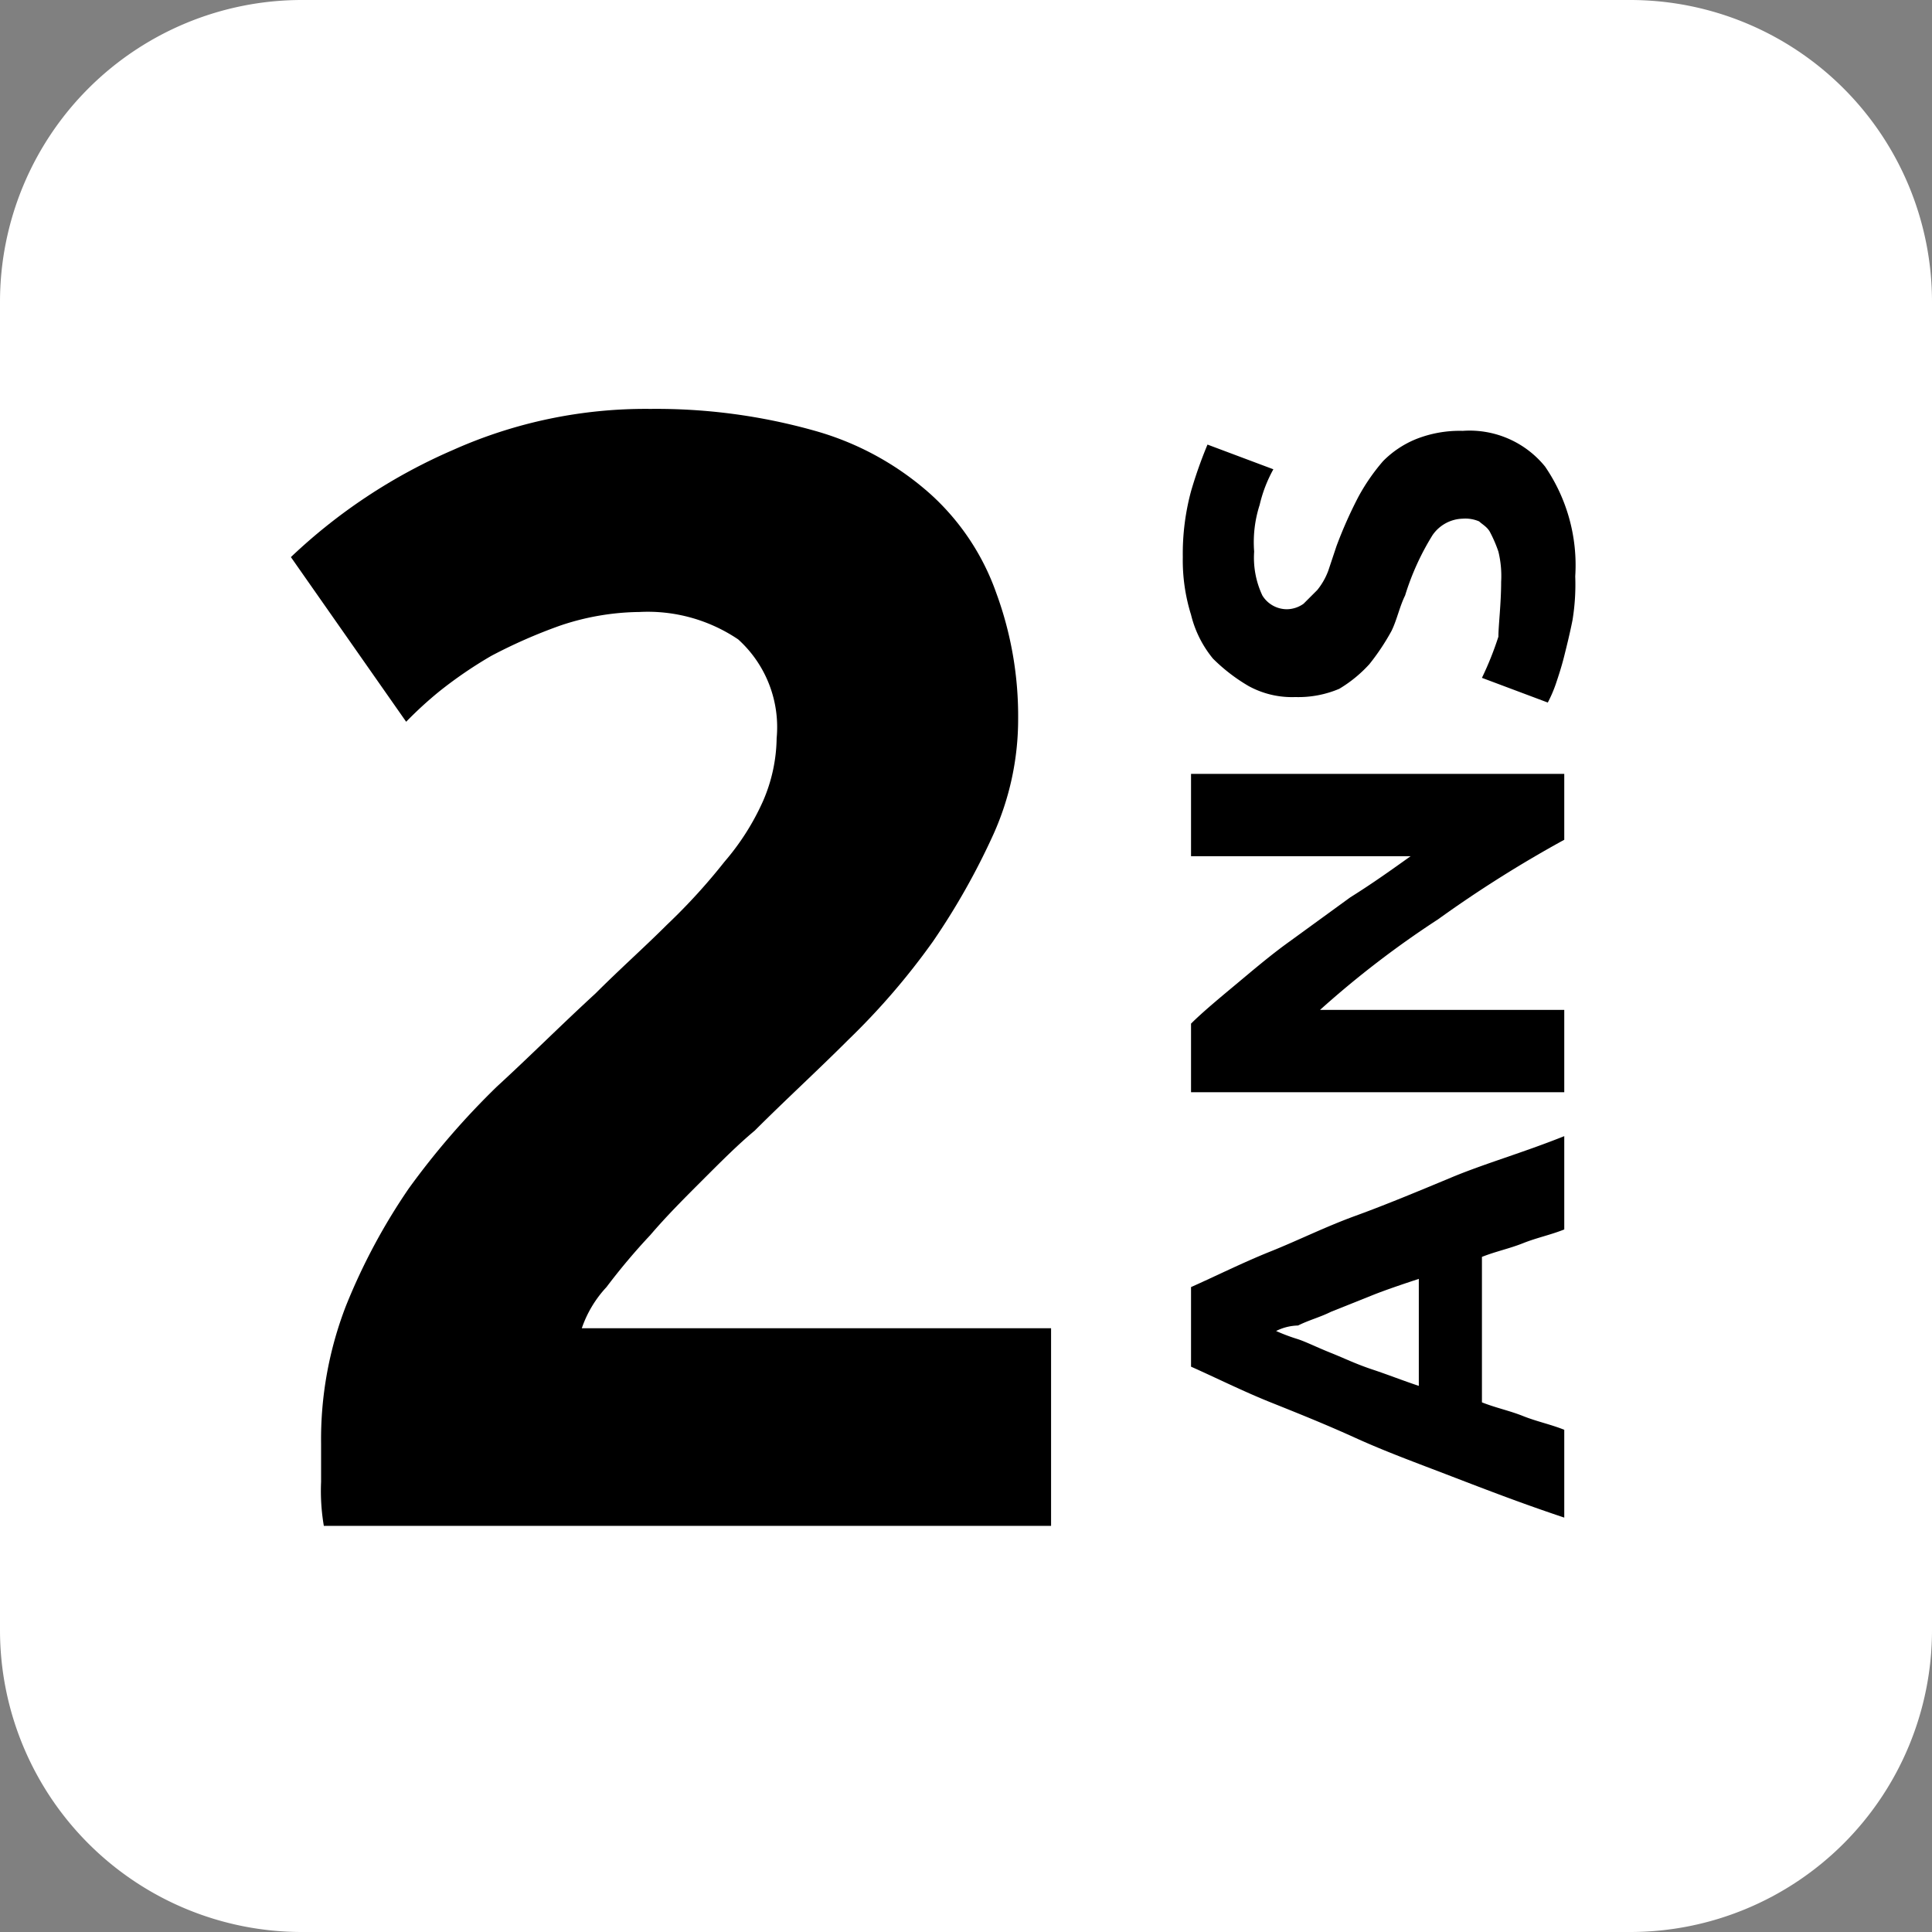
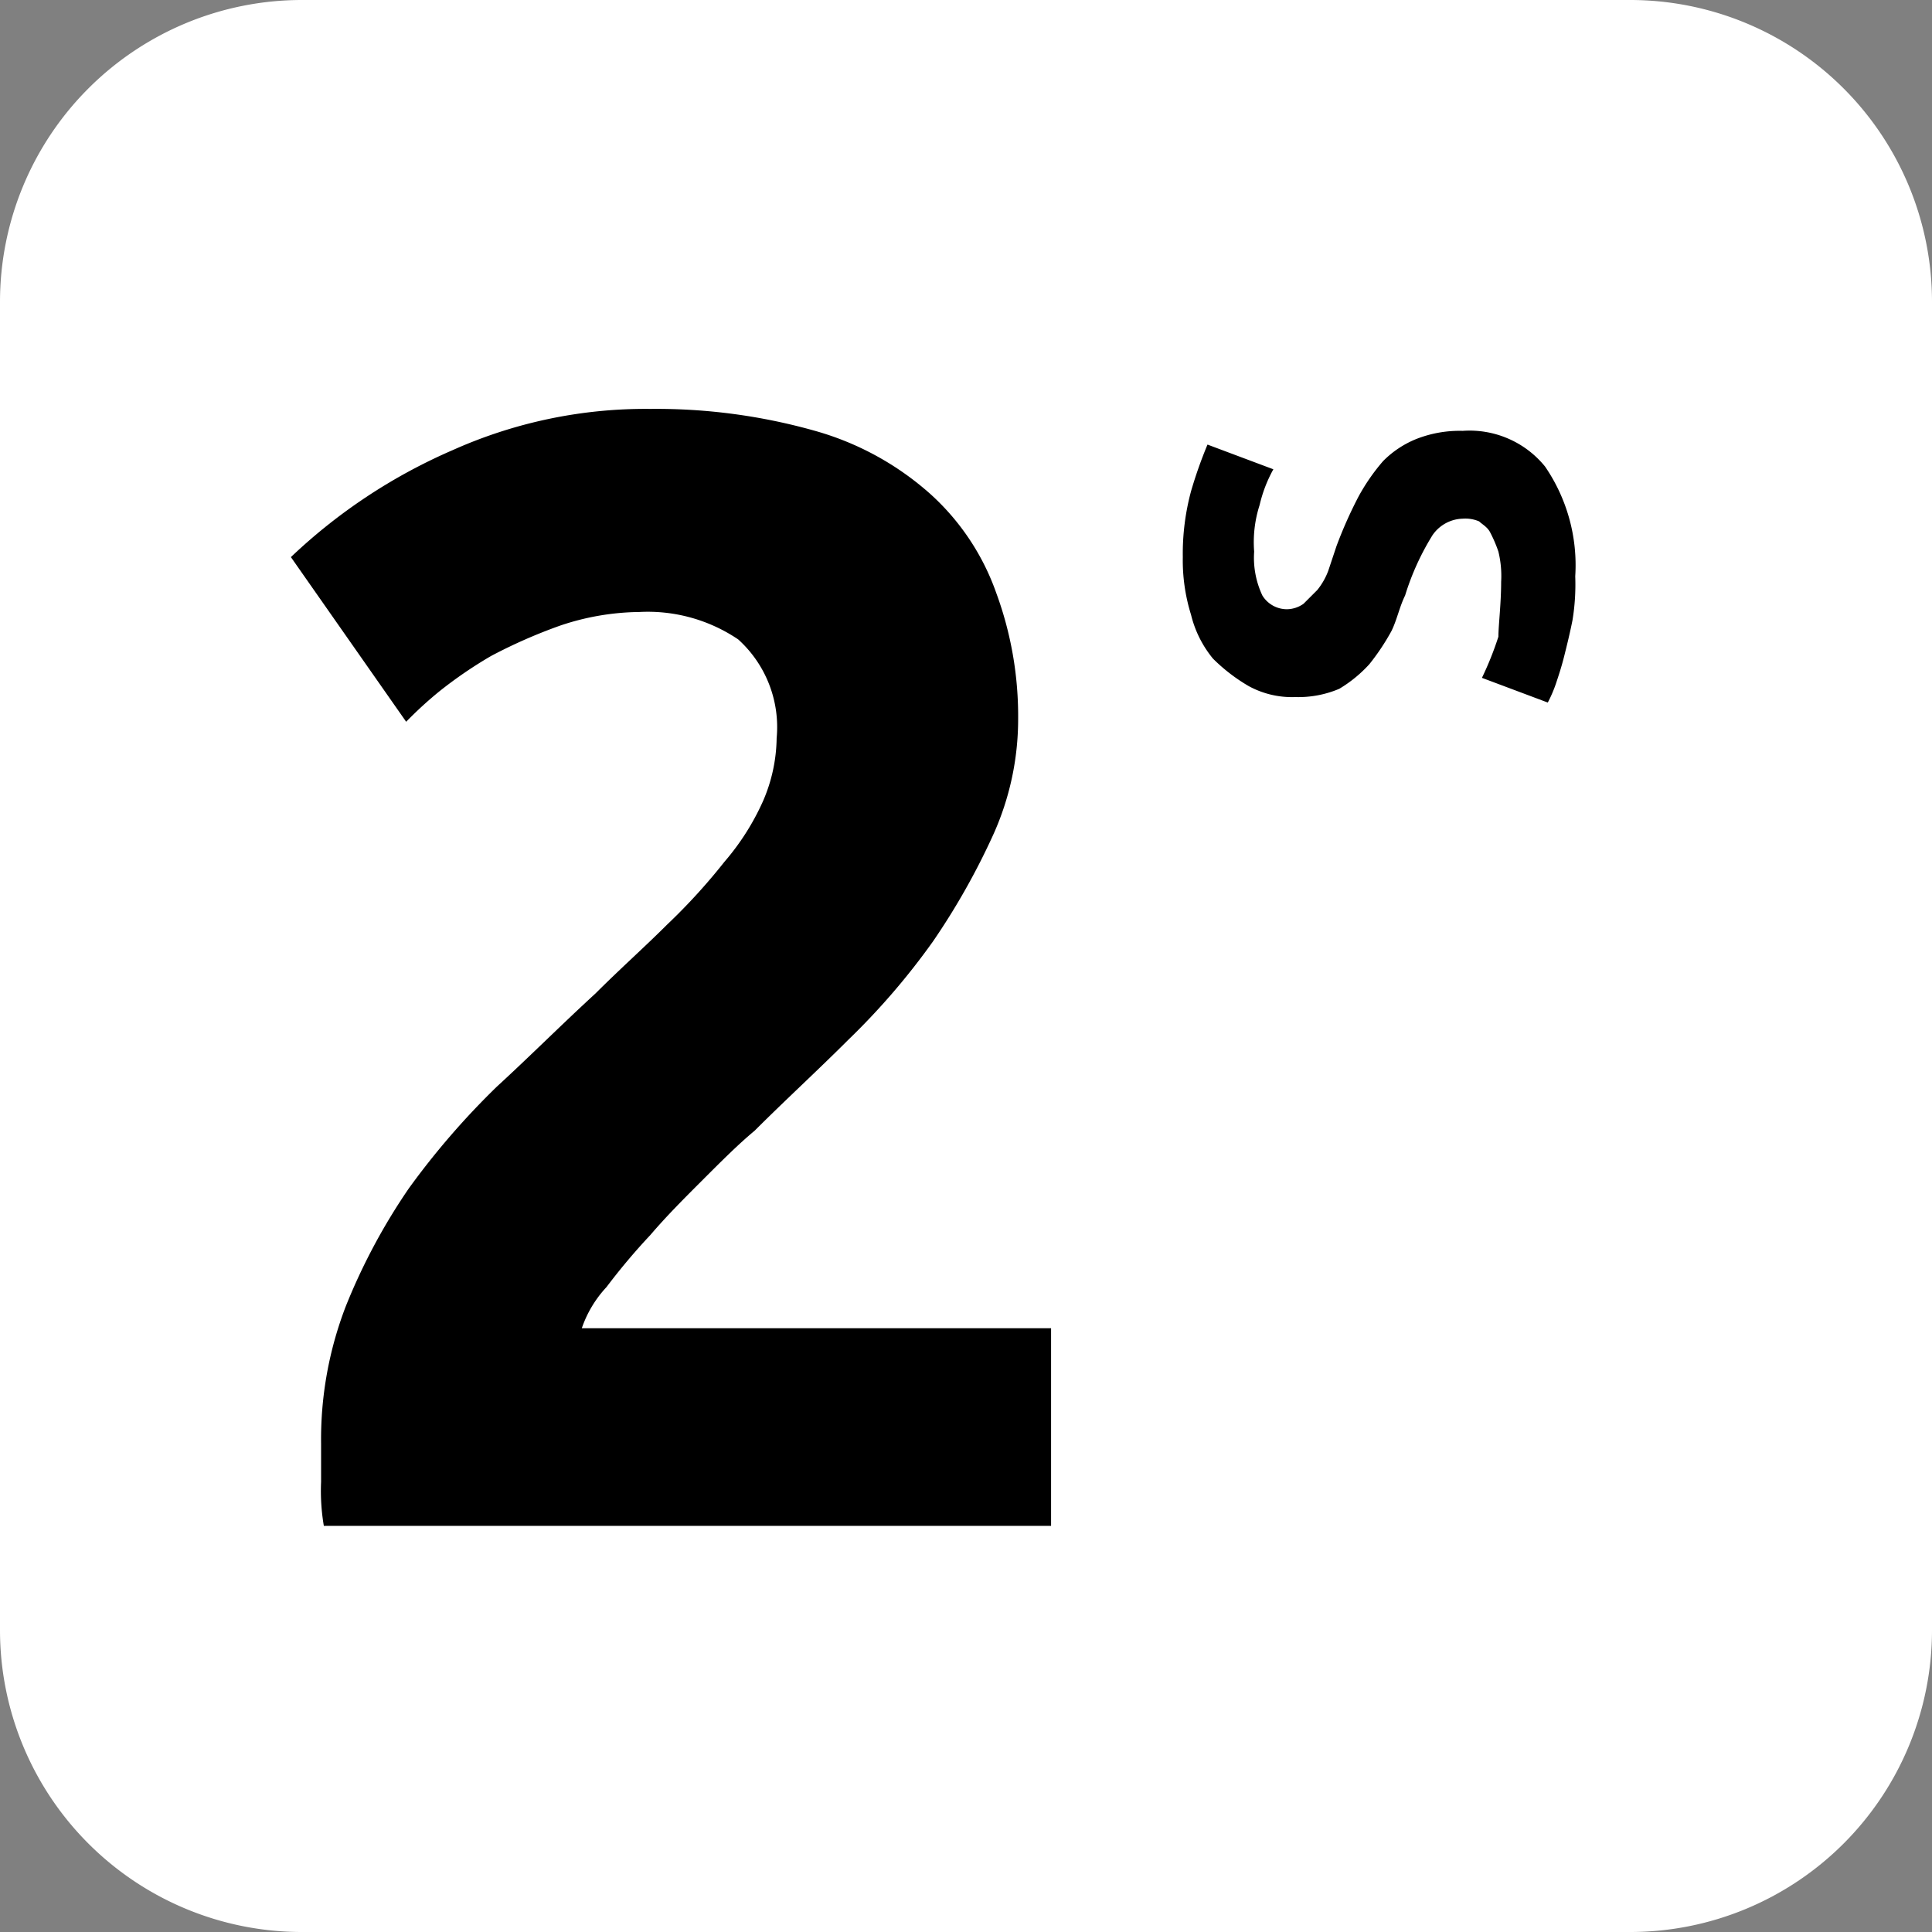
<svg xmlns="http://www.w3.org/2000/svg" viewBox="0 0 70.4 70.4">
  <rect x="0" y="0" width="70.4" height="70.4" fill="#808080" stroke="none" />
  <defs>
    <style>.cls-1{fill:#fff;fill-rule:evenodd;}.cls-2{isolation:isolate;}</style>
  </defs>
  <title>Fichier 2</title>
  <g id="Calque_2" data-name="Calque 2">
    <g id="Groupe_17" data-name="Groupe 17">
      <path class="cls-1" d="M11,0H59.4a11,11,0,0,1,11,11V59.4a11,11,0,0,1-11,11H11a11,11,0,0,1-11-11V11A11,11,0,0,1,11,0Z" />
      <g class="cls-2">
-         <path d="M57,44.8c-.5.2-1,.3-1.5.5s-1,.3-1.5.5v5.3c.5.2,1,.3,1.5.5s1,.3,1.5.5v3.2c-1.5-.5-2.8-1-4.1-1.5s-2.4-.9-3.5-1.4-2.1-.9-3.1-1.3-2-.9-2.9-1.3V46.9c.9-.4,1.9-.9,2.9-1.3s2-.9,3.1-1.3,2.3-.9,3.5-1.4,2.6-.9,4.1-1.5ZM46.5,48.5a6.89,6.89,0,0,0,.8.3c.3.1.7.3,1.2.5s.9.4,1.5.6,1.1.4,1.7.6V46.6c-.6.2-1.2.4-1.7.6l-1.5.6c-.4.2-.8.3-1.2.5A1.88,1.88,0,0,0,46.5,48.5Z" />
-         <path d="M57,30.6a44.34,44.34,0,0,0-4.6,2.9,35,35,0,0,0-4.3,3.3H57v3H43.4V37.3c.4-.4,1-.9,1.6-1.4s1.3-1.1,2-1.6l2.2-1.6c.8-.5,1.5-1,2.2-1.5h-8v-3H57v2.4Z" />
        <path d="M54.7,21.2a3.75,3.75,0,0,0-.1-1.1,4.88,4.88,0,0,0-.3-.7c-.1-.2-.3-.3-.4-.4a1.27,1.27,0,0,0-.6-.1,1.38,1.38,0,0,0-1.1.6,9.41,9.41,0,0,0-1,2.2c-.2.4-.3.9-.5,1.3a8.34,8.34,0,0,1-.8,1.2,4.81,4.81,0,0,1-1.1.9,3.81,3.81,0,0,1-1.6.3,3.29,3.29,0,0,1-1.7-.4,6.42,6.42,0,0,1-1.3-1,4,4,0,0,1-.8-1.6,6.65,6.65,0,0,1-.3-2.1,8.75,8.75,0,0,1,.3-2.4,16.19,16.19,0,0,1,.6-1.7l2.4.9a5,5,0,0,0-.5,1.3,4.42,4.42,0,0,0-.2,1.7,3.23,3.23,0,0,0,.3,1.6,1.05,1.05,0,0,0,.9.5,1.07,1.07,0,0,0,.6-.2l.5-.5a2.51,2.51,0,0,0,.4-.7l.3-.9a15.86,15.86,0,0,1,.8-1.8,7.3,7.3,0,0,1,.9-1.3,3.6,3.6,0,0,1,1.2-.8,4.31,4.31,0,0,1,1.7-.3,3.54,3.54,0,0,1,3,1.3,6.36,6.36,0,0,1,1.1,4,8.08,8.08,0,0,1-.1,1.6c-.1.5-.2.9-.3,1.3s-.2.7-.3,1a4.88,4.88,0,0,1-.3.7L54,24.7a11.64,11.64,0,0,0,.6-1.5C54.6,22.8,54.7,22,54.7,21.2Z" />
      </g>
      <g class="cls-2">
        <path d="M37.1,26.2a10.23,10.23,0,0,1-.9,4.2A25.61,25.61,0,0,1,34,34.3a25.76,25.76,0,0,1-3.1,3.6c-1.1,1.1-2.3,2.2-3.4,3.3-.6.5-1.2,1.1-1.9,1.8s-1.3,1.3-1.9,2a23.15,23.15,0,0,0-1.6,1.9,4.18,4.18,0,0,0-.9,1.5H38.3v7.2H11.8a7.59,7.59,0,0,1-.1-1.6V52.6a13.48,13.48,0,0,1,.9-5,22.15,22.15,0,0,1,2.3-4.3,28.33,28.33,0,0,1,3.2-3.7c1.2-1.1,2.4-2.3,3.6-3.4.9-.9,1.8-1.7,2.6-2.5a21.9,21.9,0,0,0,2.1-2.3,9,9,0,0,0,1.4-2.2,5.93,5.93,0,0,0,.5-2.3,4.31,4.31,0,0,0-1.4-3.6,5.89,5.89,0,0,0-3.6-1,9.29,9.29,0,0,0-2.9.5,18.89,18.89,0,0,0-2.5,1.1A15.62,15.62,0,0,0,16,25.2a14.25,14.25,0,0,0-1.2,1.1l-4.2-6a20.2,20.2,0,0,1,5.9-3.9,17.19,17.19,0,0,1,7.2-1.5,21.26,21.26,0,0,1,6,.8A10.63,10.63,0,0,1,33.9,18a8.79,8.79,0,0,1,2.4,3.6A13,13,0,0,1,37.1,26.2Z" />
      </g>
    </g>
  </g>
</svg>